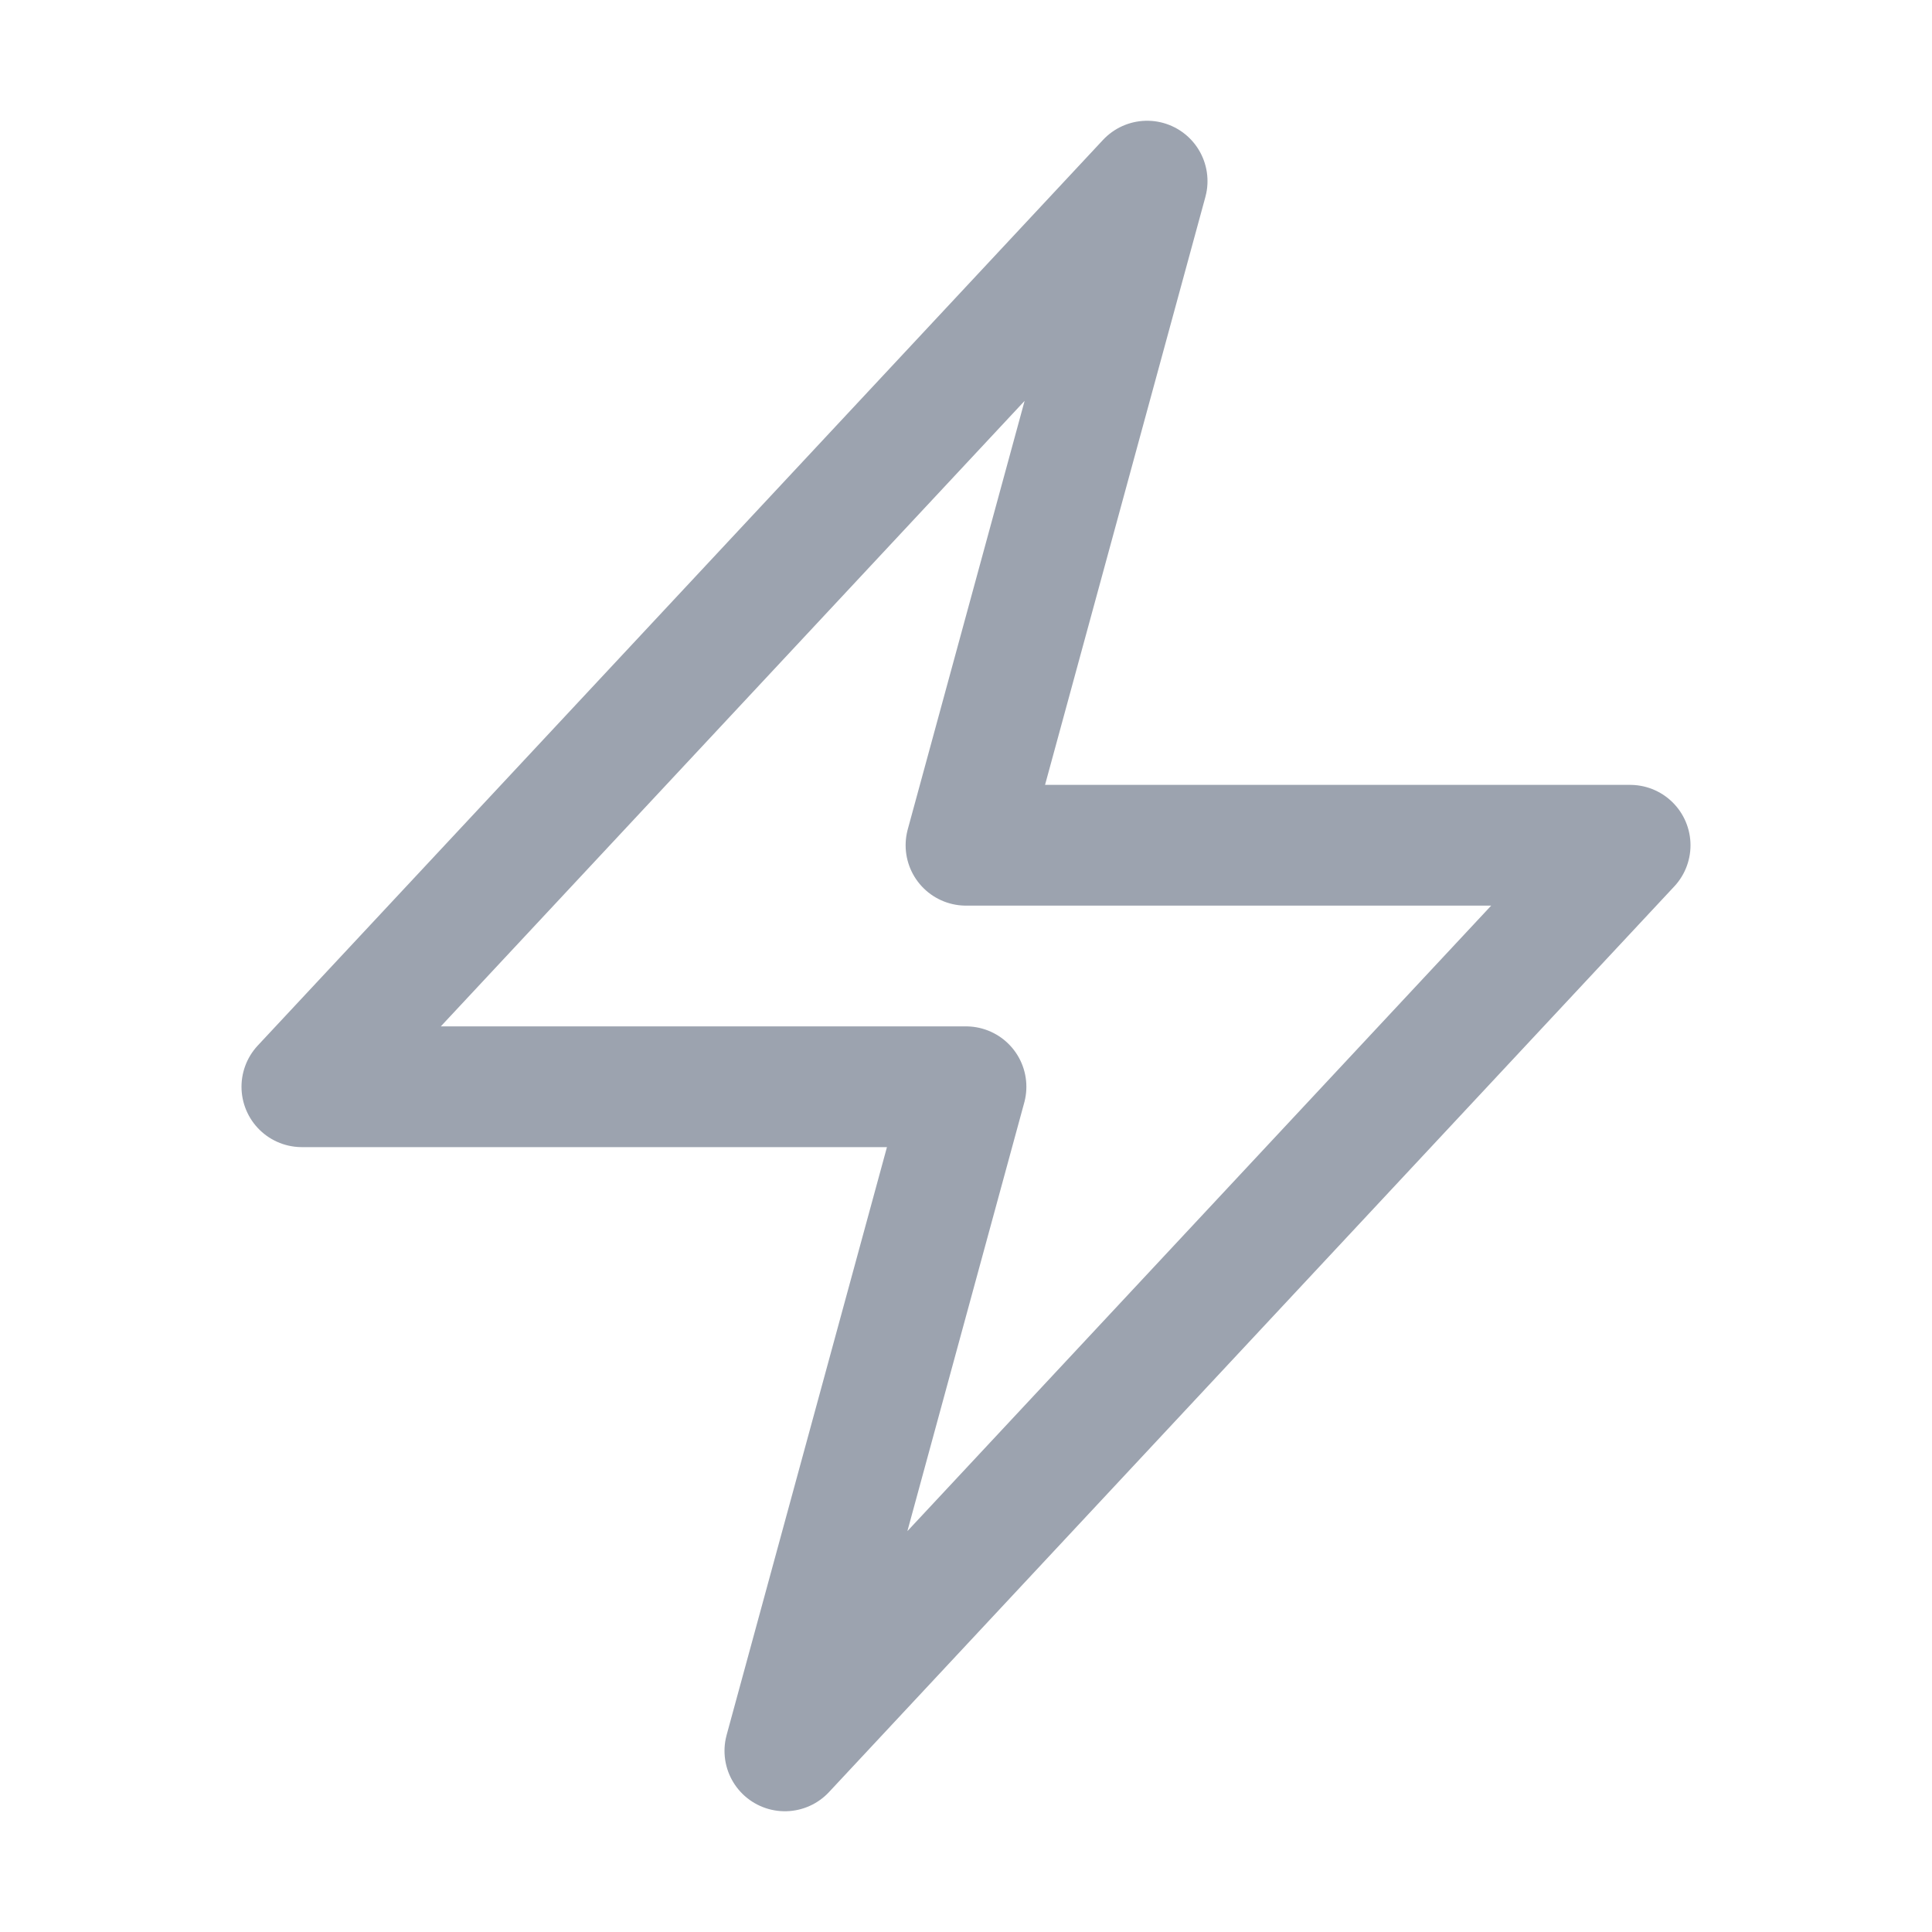
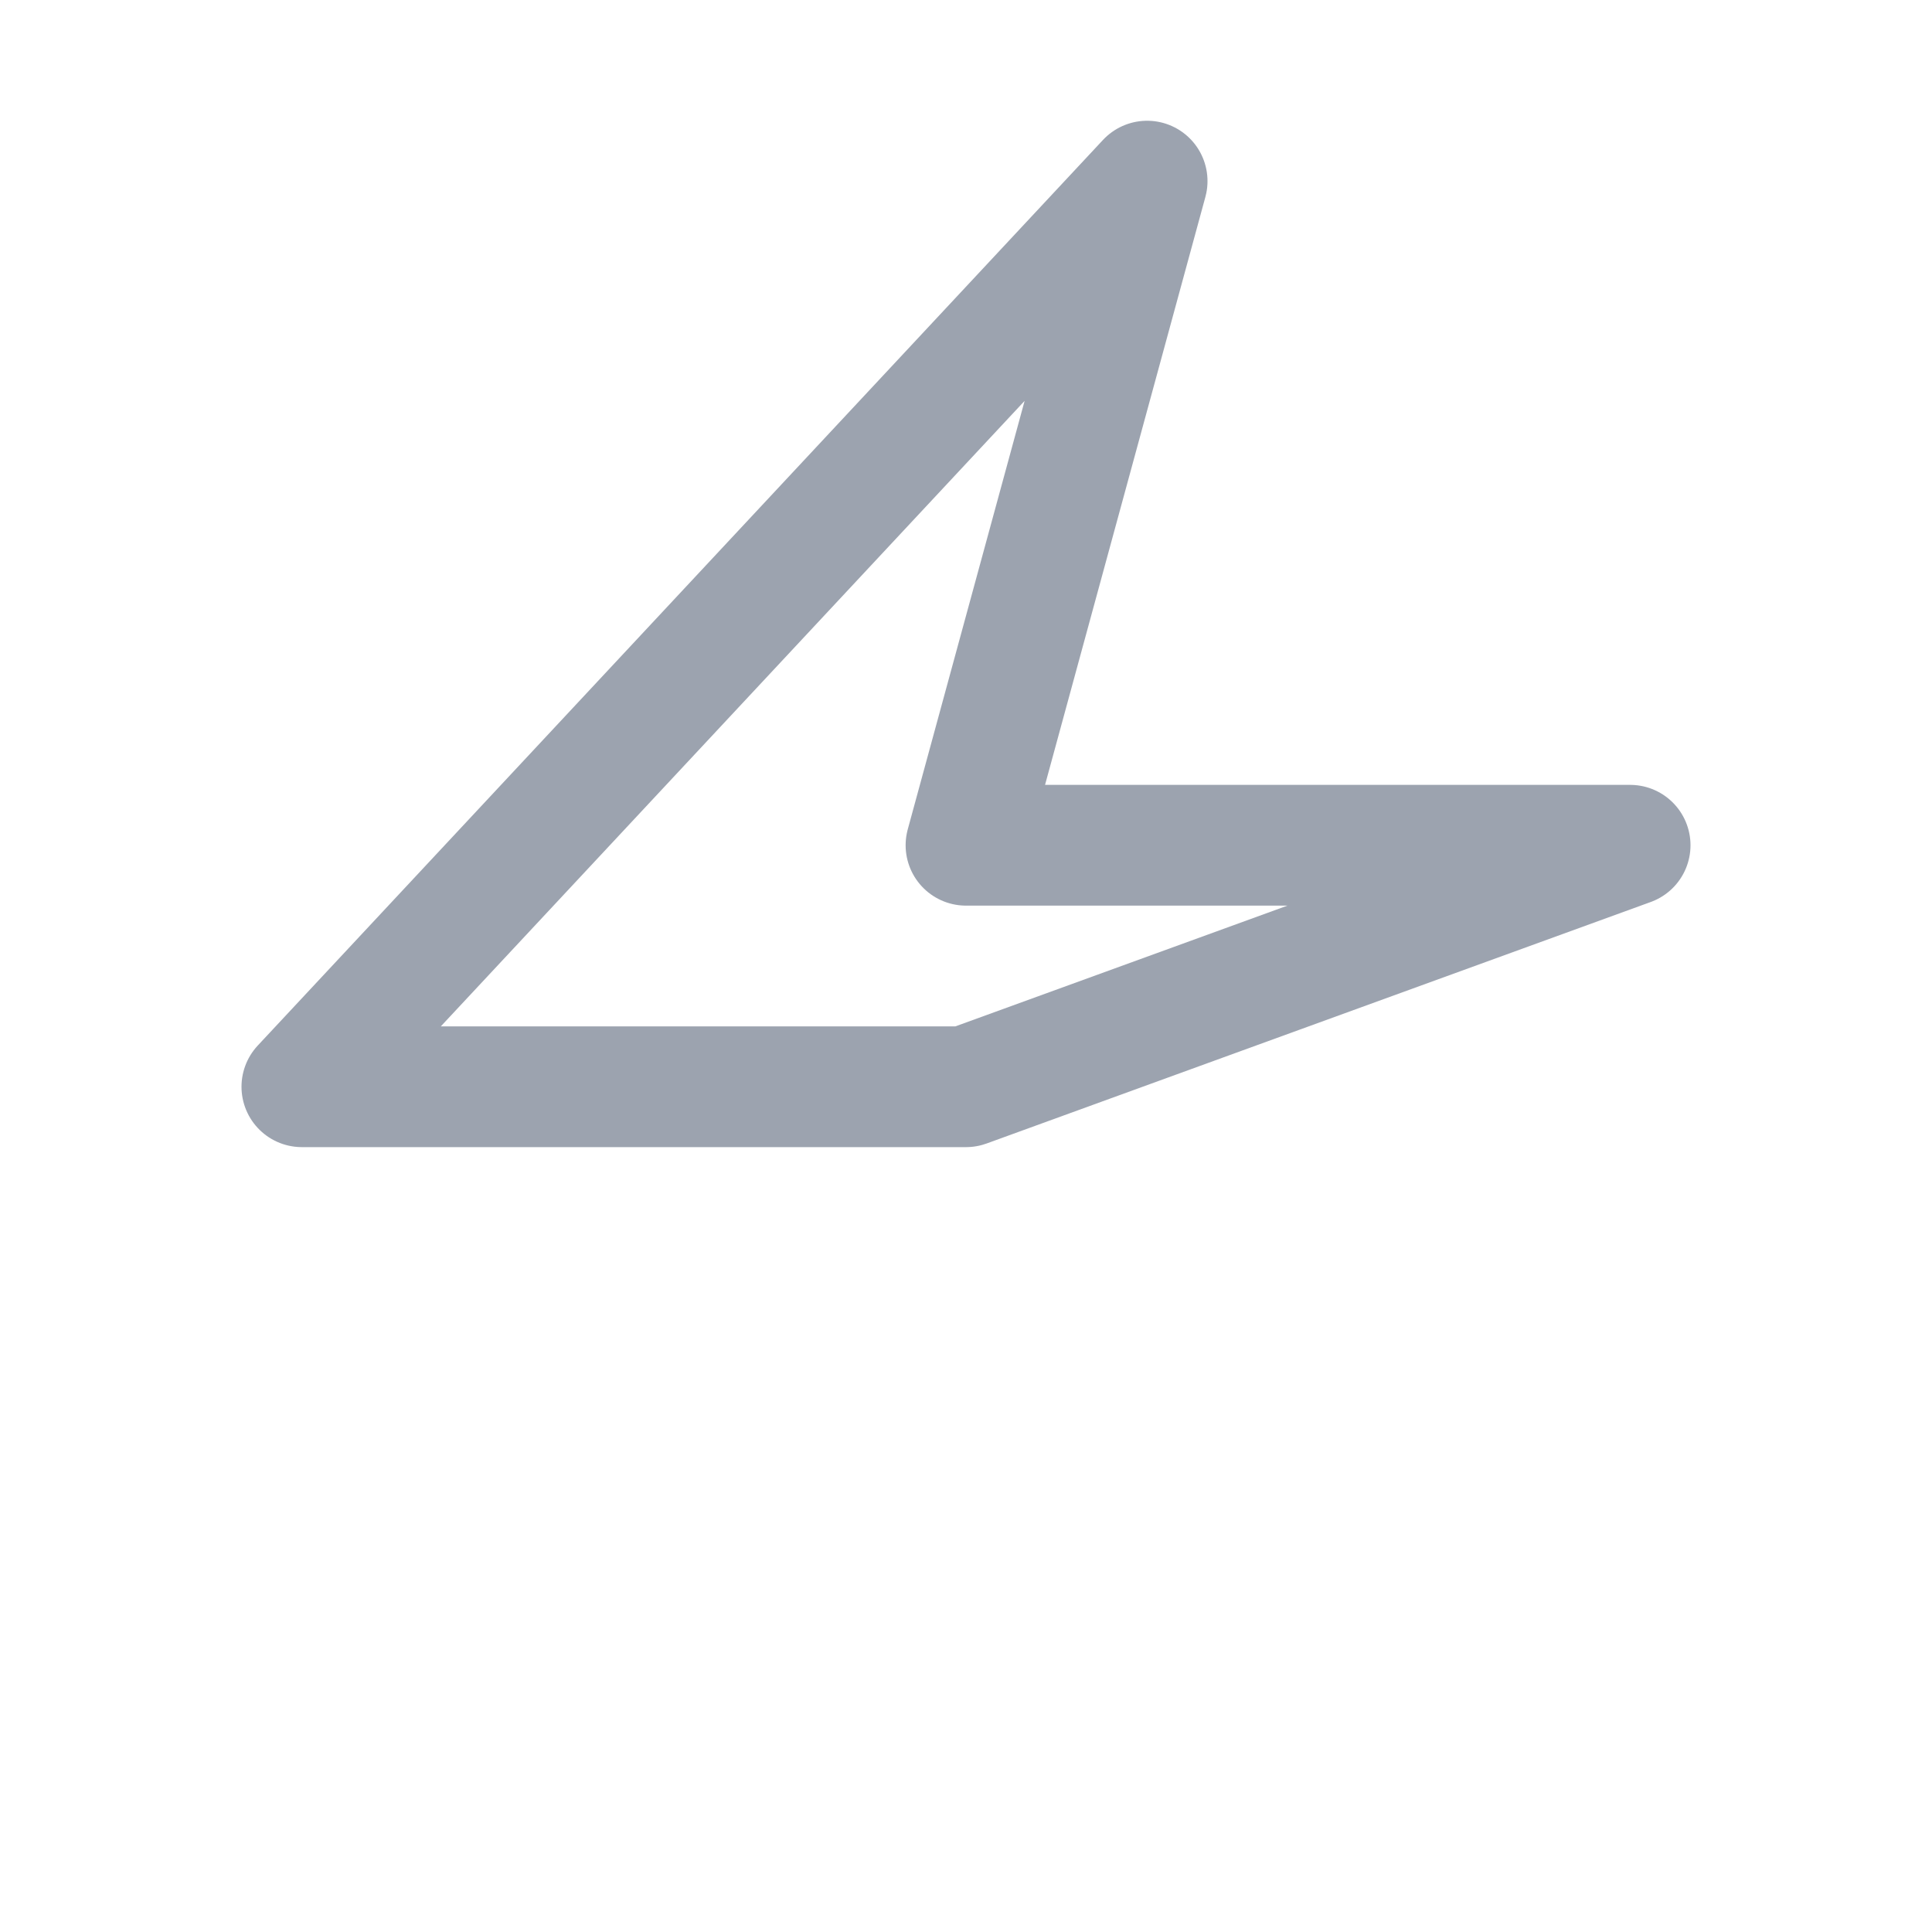
<svg xmlns="http://www.w3.org/2000/svg" viewBox="0 0 40 40" fill="none">
-   <path stroke="#9ca3af" stroke-linecap="round" stroke-linejoin="round" stroke-width="2.5" d="M6.25 22.5l17.5-18.75L20 17.5h13.75l-17.5 18.75L20 22.5H6.25z" />
+   <path stroke="#9ca3af" stroke-linecap="round" stroke-linejoin="round" stroke-width="2.5" d="M6.25 22.5l17.5-18.75L20 17.5h13.75L20 22.5H6.25z" />
</svg>